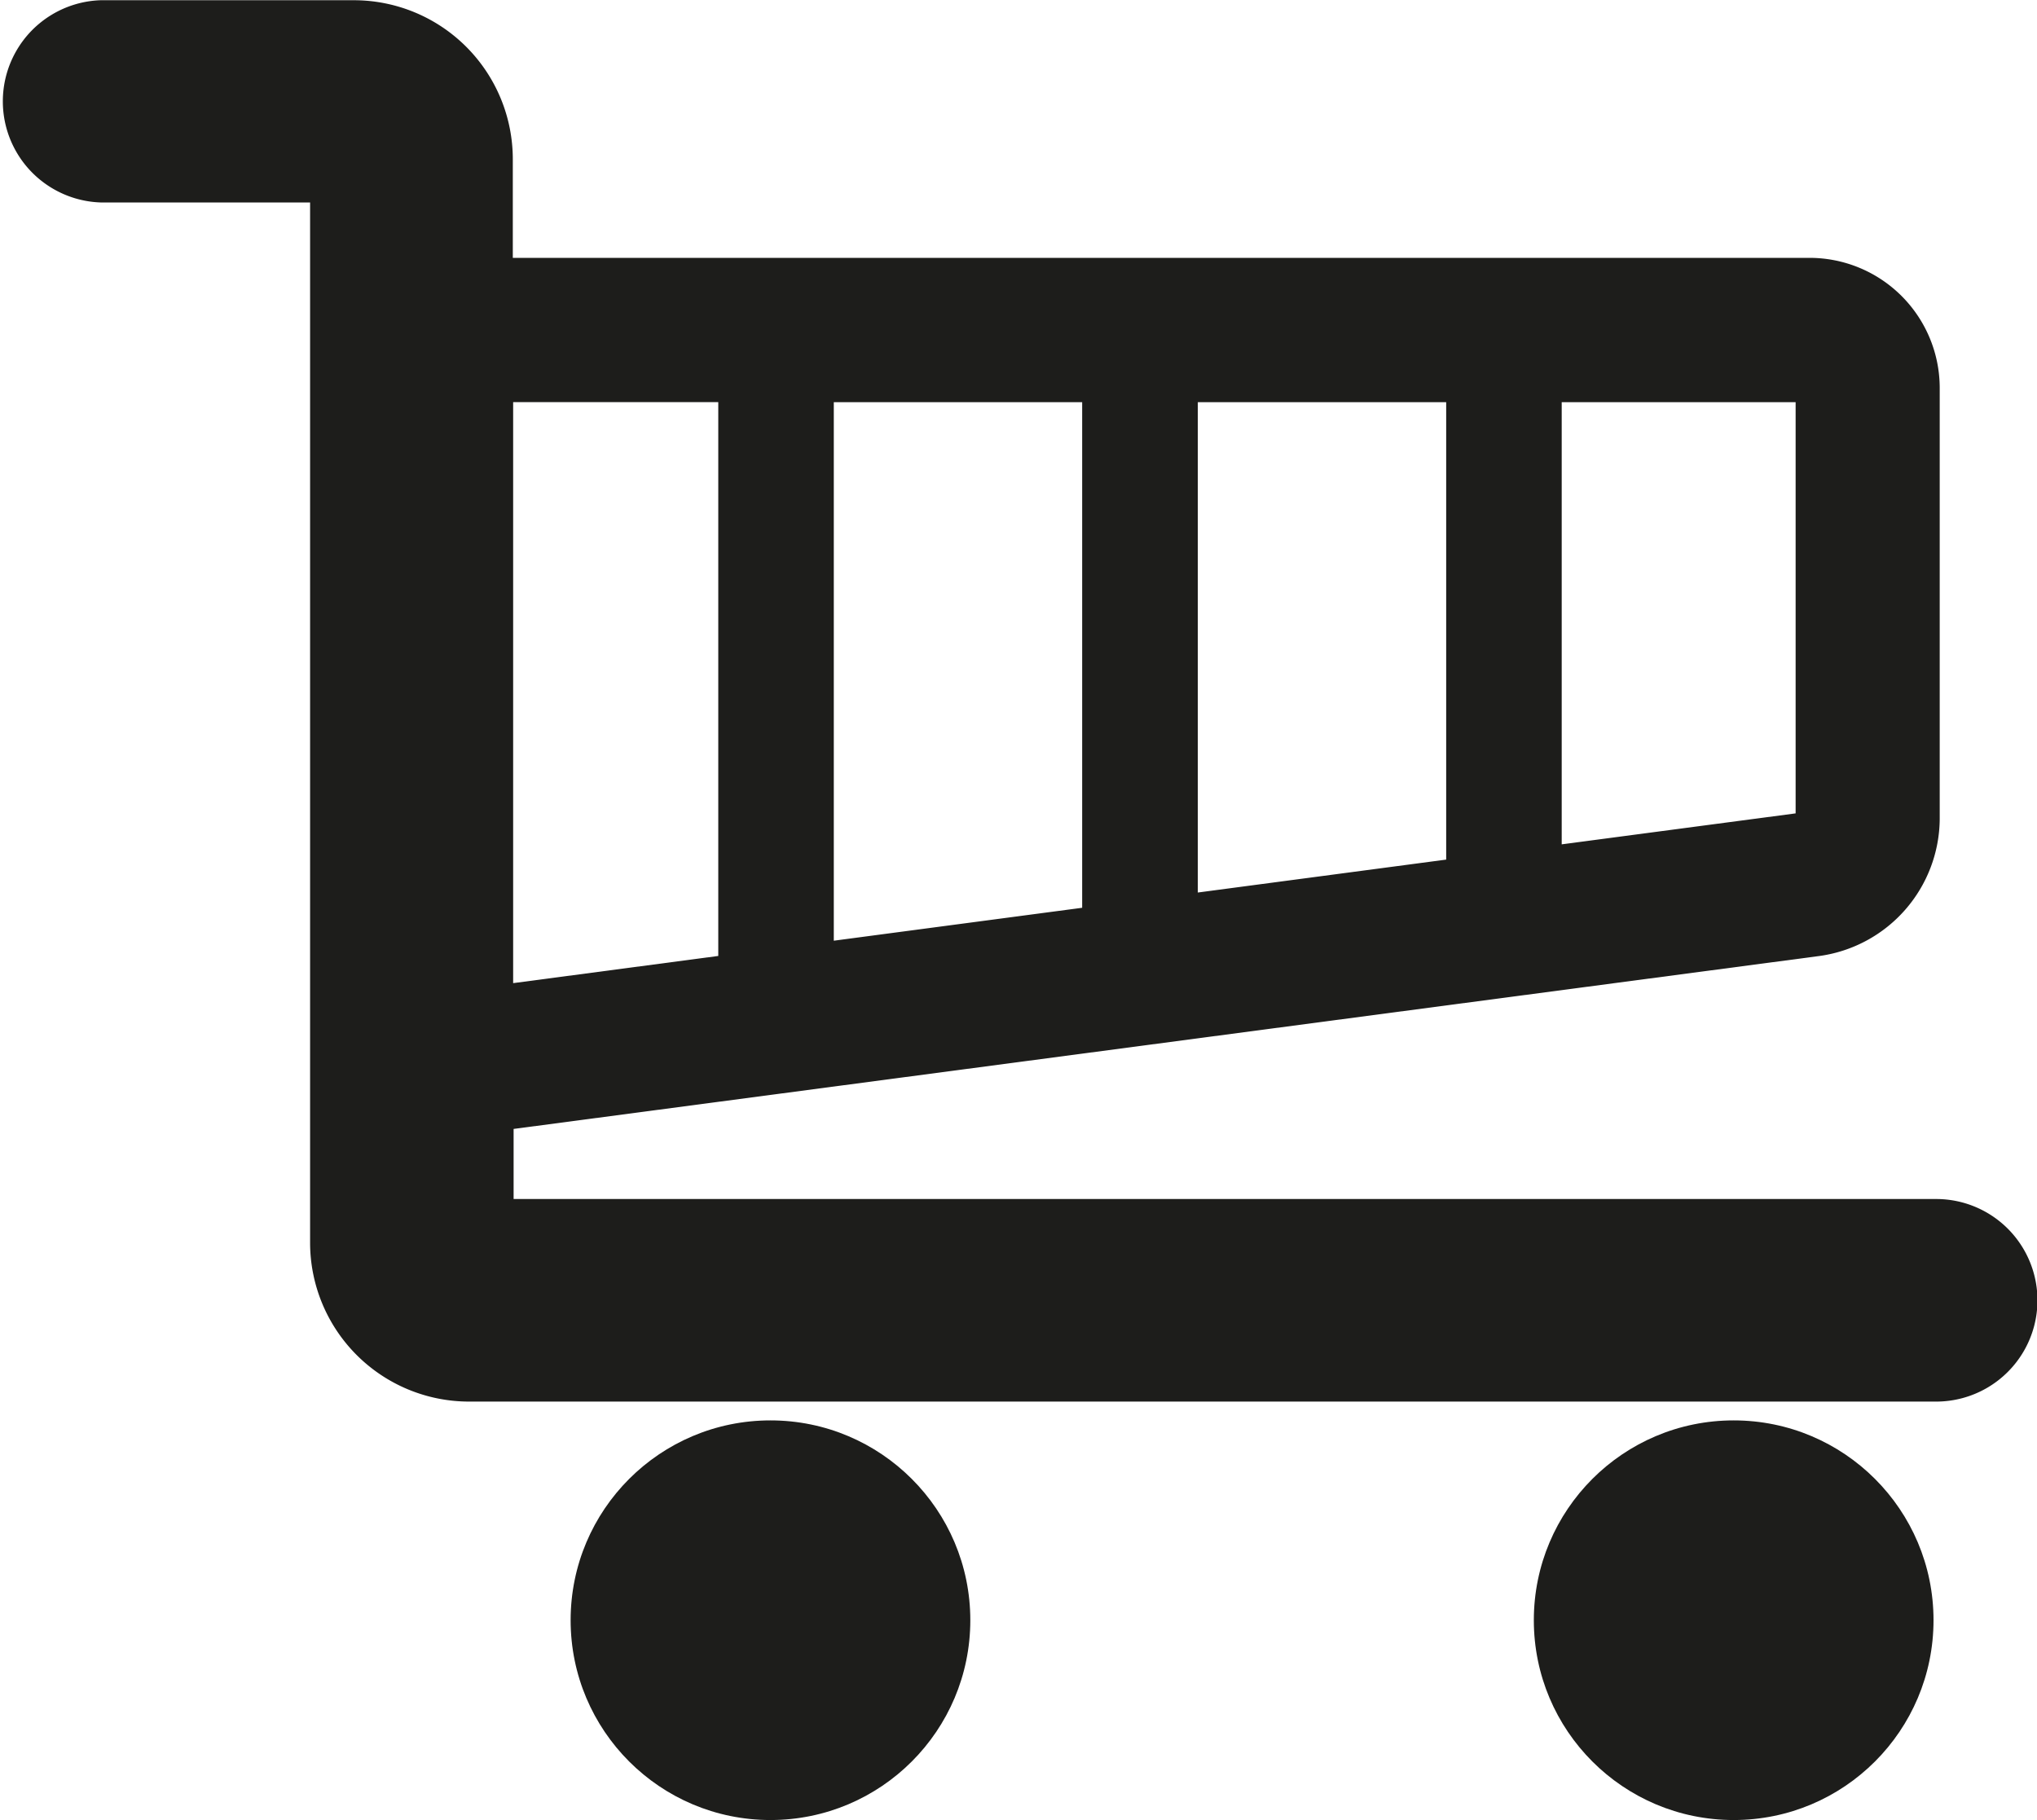
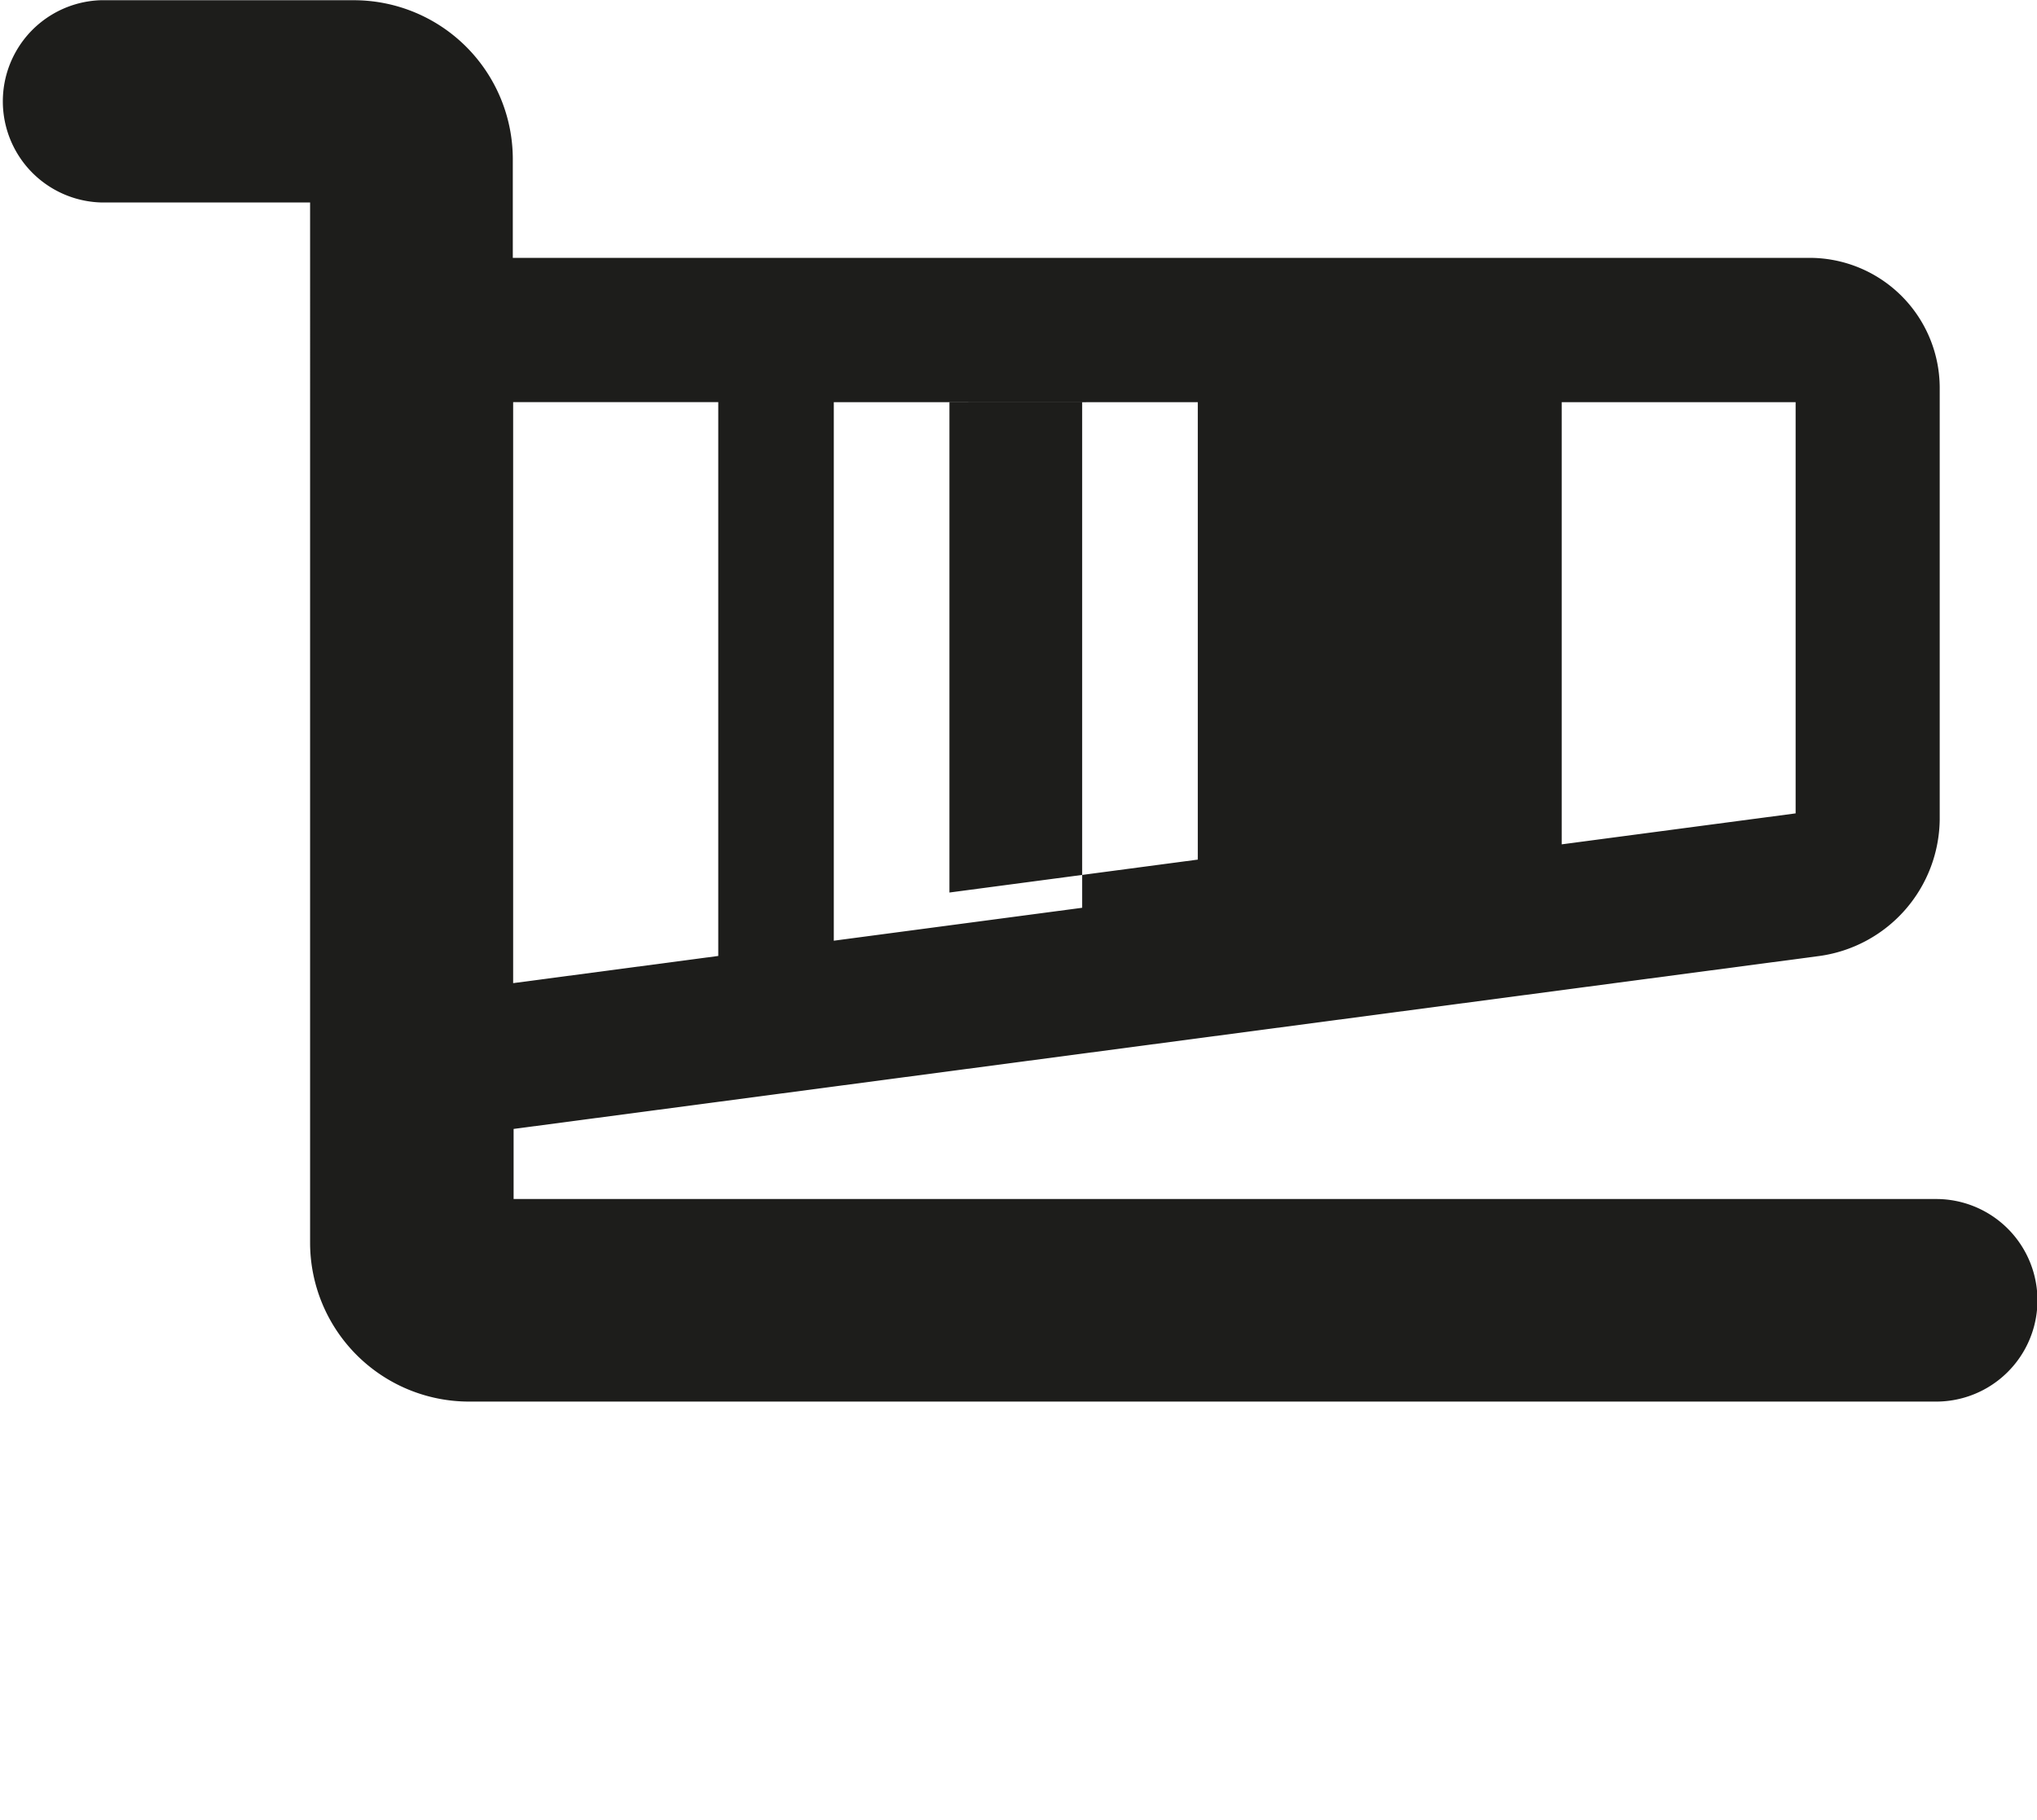
<svg xmlns="http://www.w3.org/2000/svg" id="Layer_2_copy" data-name="Layer 2 copy" viewBox="0 0 17.756 15.868">
  <defs>
    <style>
      .cls-1 {
        fill: #1d1d1b;
      }
    </style>
  </defs>
  <title>83b7fd07-8330-4bfe-a709-1492da9d5509</title>
  <g id="Shopping_Cart" data-name="Shopping Cart">
-     <path class="cls-1" d="M954,195.119h-12.4v-0.611L952.985,193a1.215,1.215,0,0,0,1.046-1.194v-3.759a1.135,1.135,0,0,0-1.133-1.133H941.593v-0.861a1.386,1.386,0,0,0-1.385-1.385H938a0.882,0.882,0,0,0,0,1.763h1.826V195.5a1.386,1.386,0,0,0,1.385,1.385H954A0.881,0.881,0,0,0,954,195.119Zm-7.444-2.539-2.165.287v-4.695h2.165v4.408Zm1.008-4.408h2.165v3.988l-2.165.287v-4.274Zm5.211,3.585-2.039.27v-3.855h2.039v3.585Zm-9.391-3.585V193l-1.788.237v-5.065h1.788Z" transform="translate(-937.123 -184.666)" />
-     <circle class="cls-1" cx="6.716" cy="14.125" r="1.742" />
-     <circle class="cls-1" cx="15.112" cy="14.125" r="1.742" />
+     <path class="cls-1" d="M954,195.119h-12.4v-0.611L952.985,193a1.215,1.215,0,0,0,1.046-1.194v-3.759a1.135,1.135,0,0,0-1.133-1.133H941.593v-0.861a1.386,1.386,0,0,0-1.385-1.385H938a0.882,0.882,0,0,0,0,1.763h1.826V195.5a1.386,1.386,0,0,0,1.385,1.385H954A0.881,0.881,0,0,0,954,195.119Zm-7.444-2.539-2.165.287v-4.695h2.165v4.408Zm1.008-4.408v3.988l-2.165.287v-4.274Zm5.211,3.585-2.039.27v-3.855h2.039v3.585Zm-9.391-3.585V193l-1.788.237v-5.065h1.788Z" transform="translate(-937.123 -184.666)" />
  </g>
</svg>